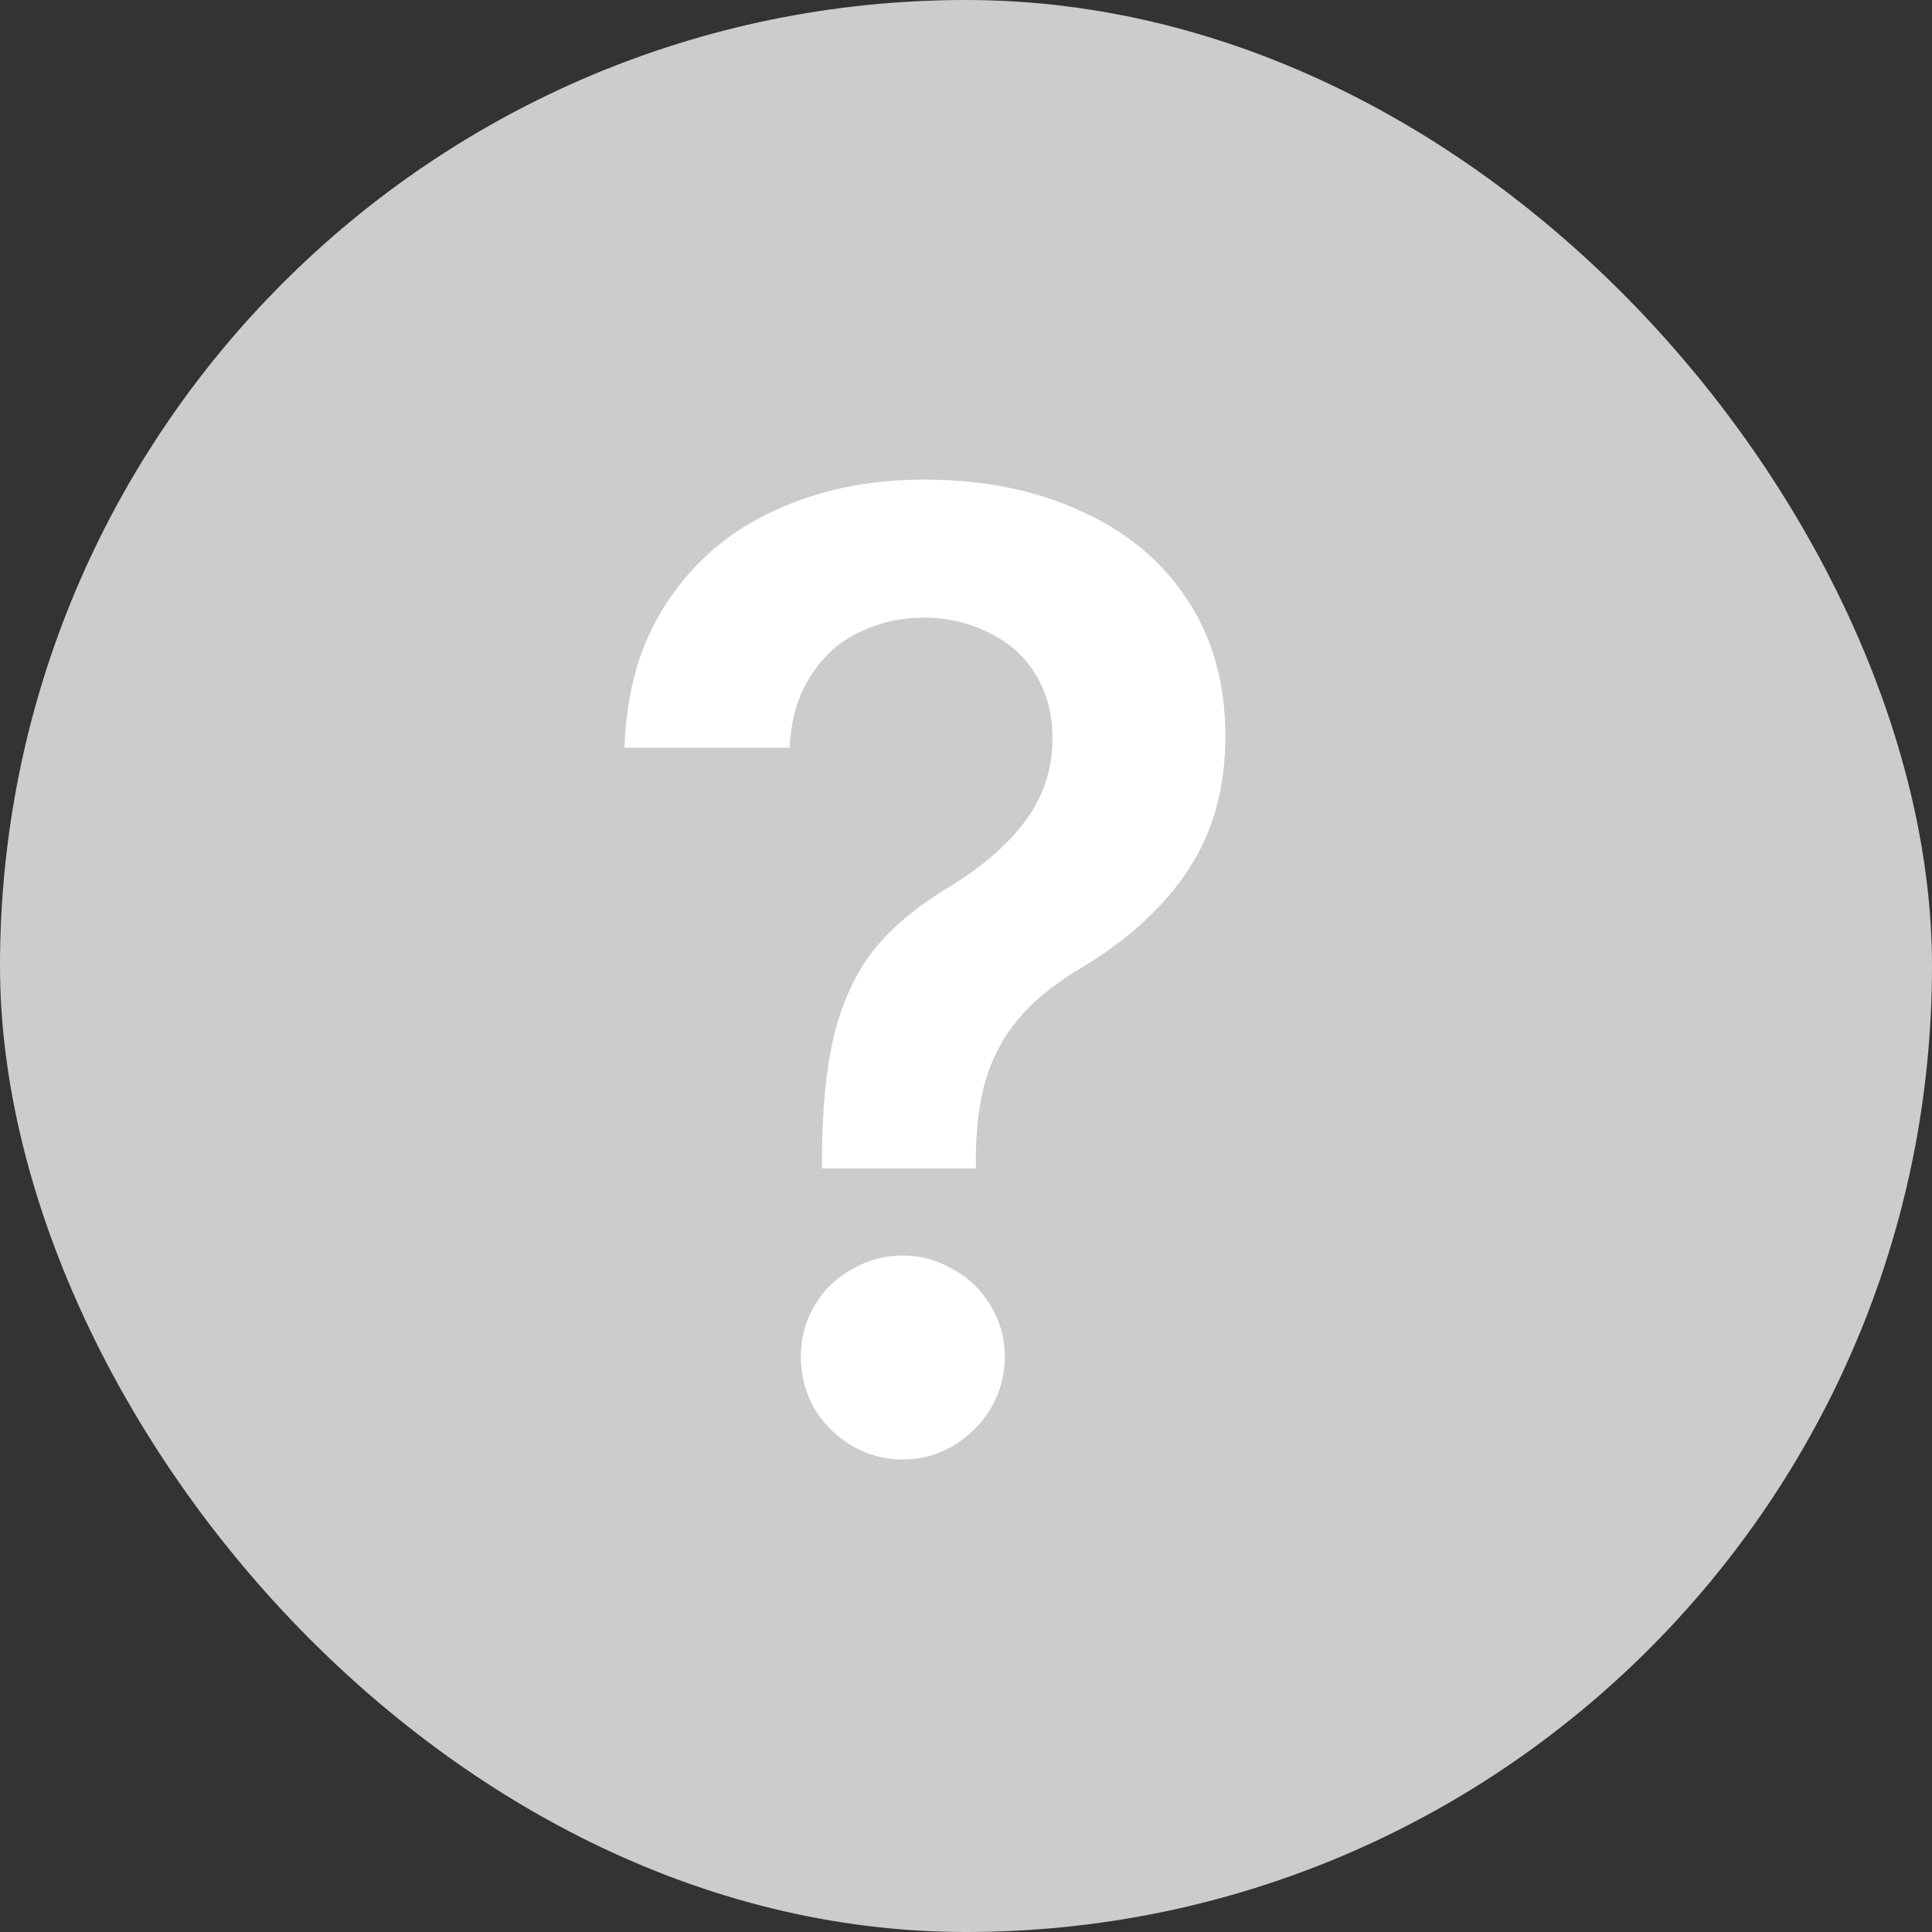
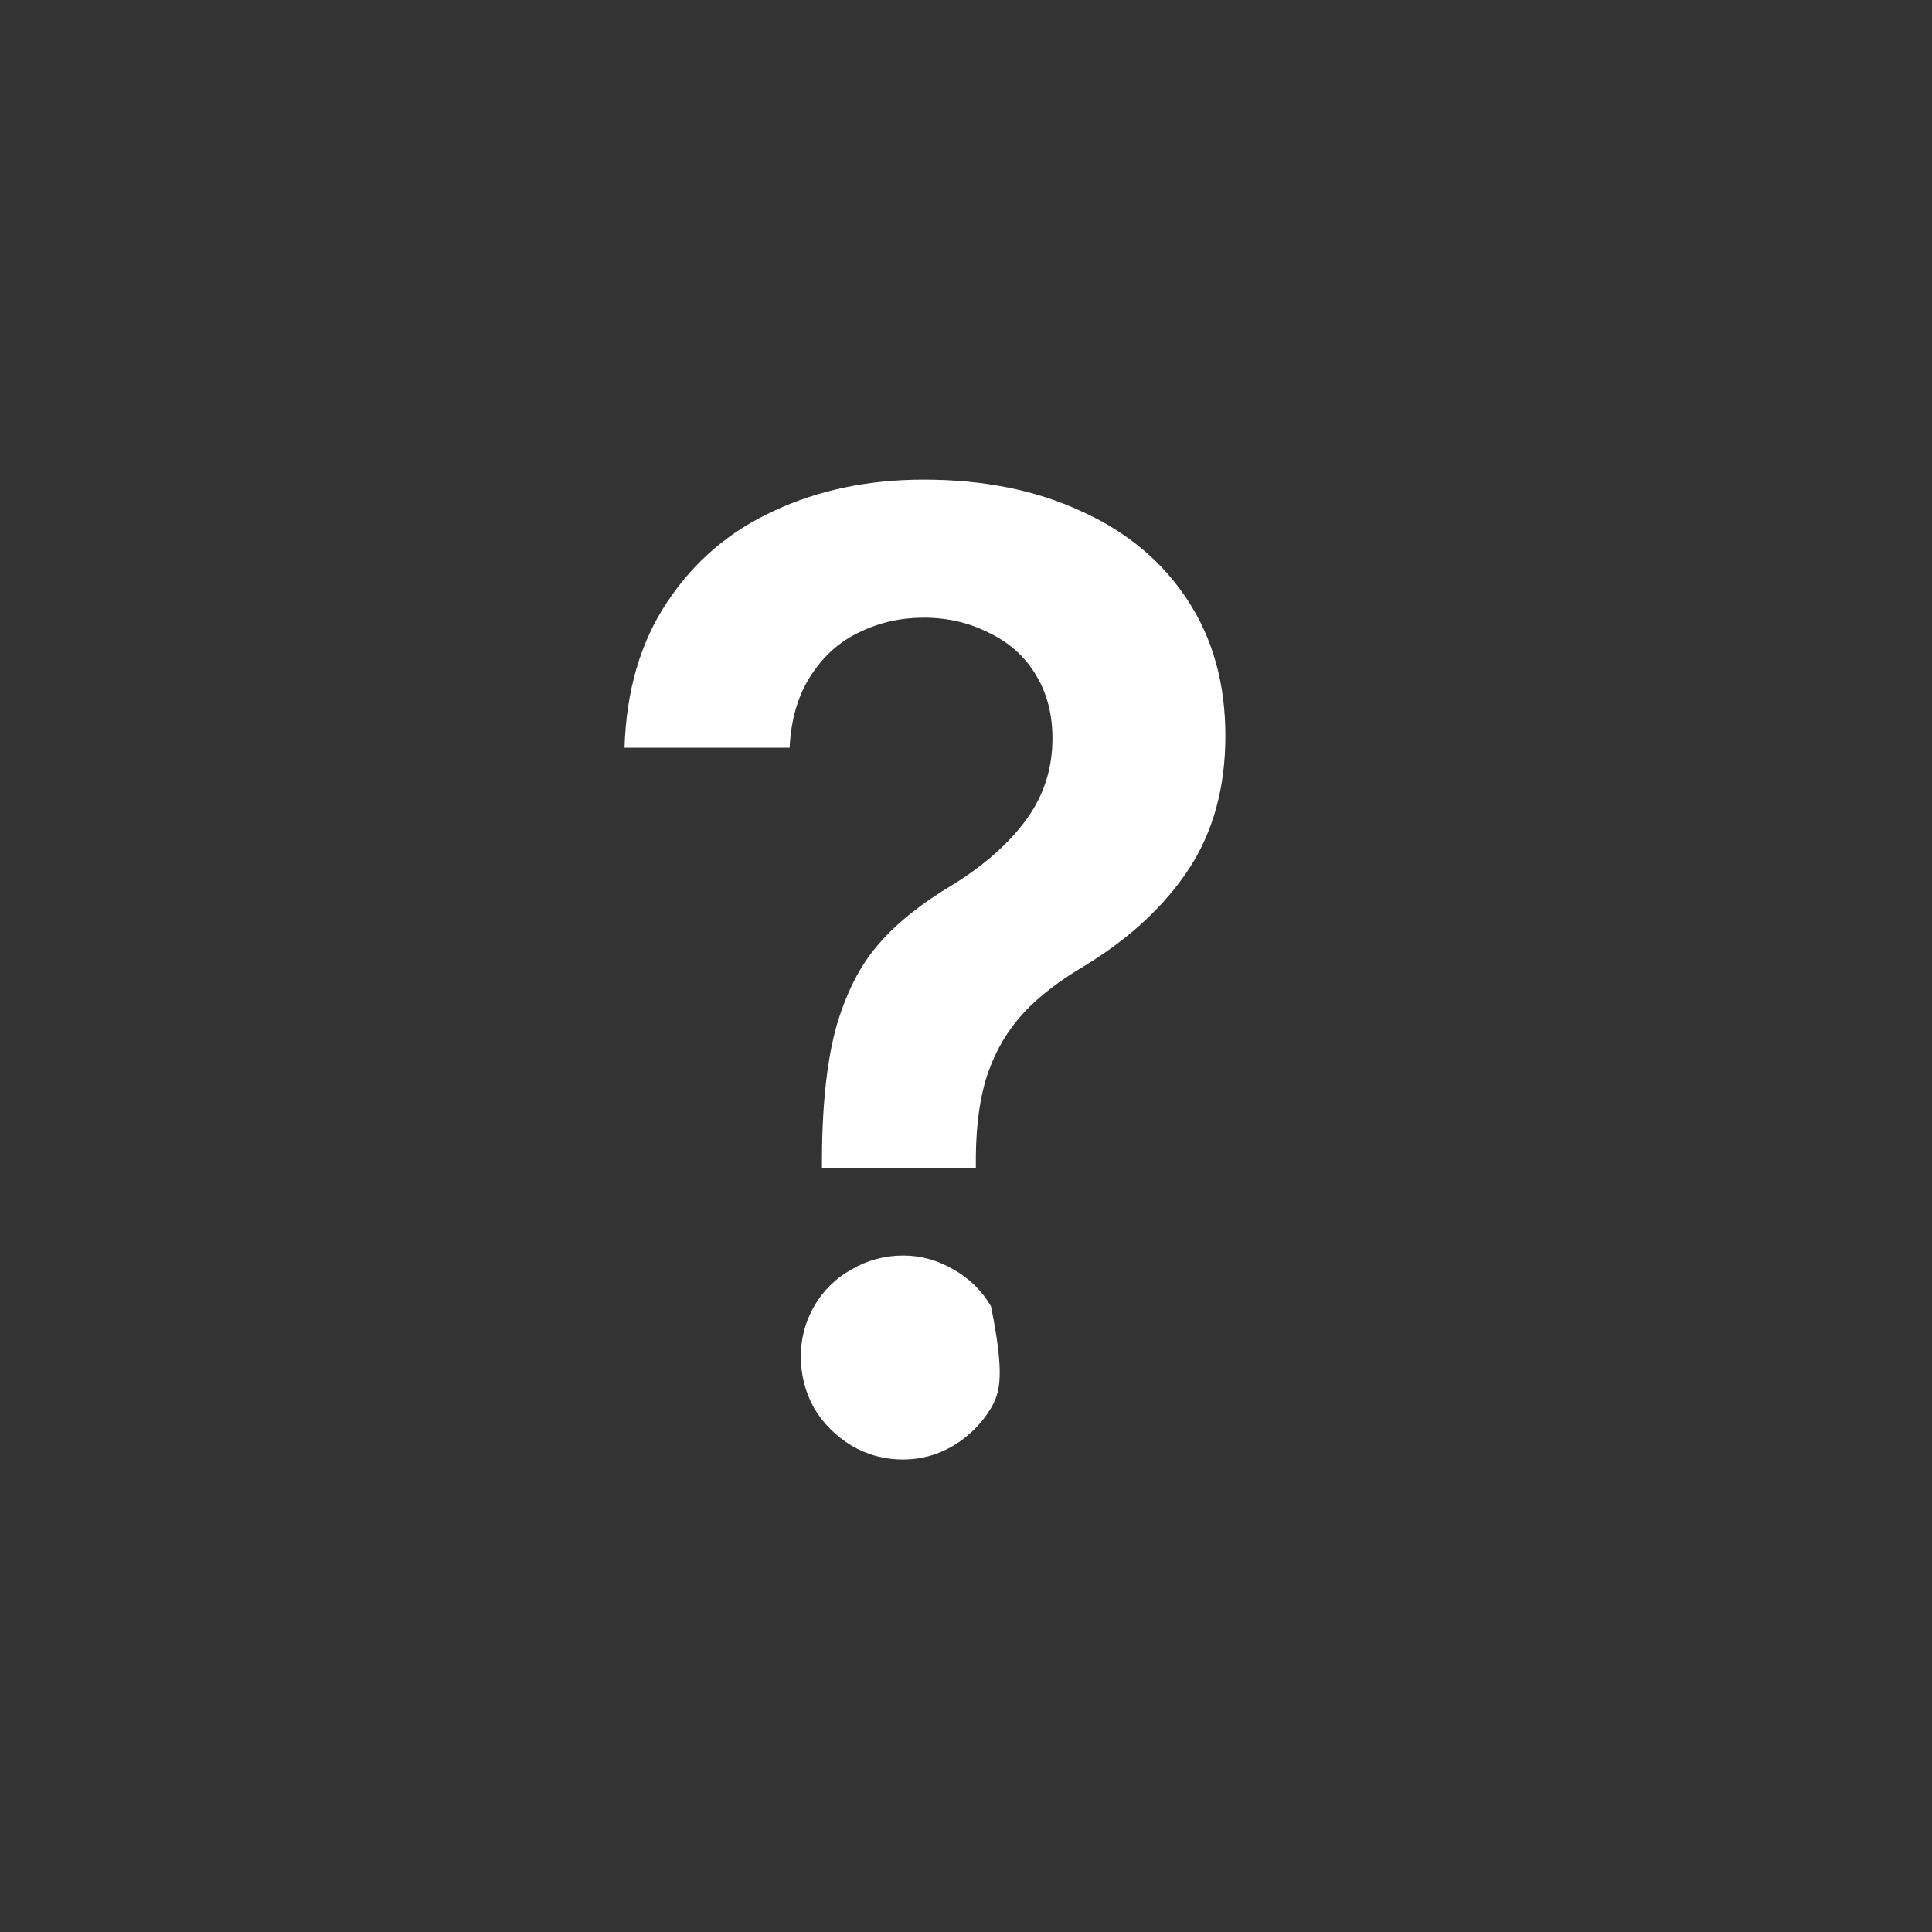
<svg xmlns="http://www.w3.org/2000/svg" width="20" height="20" viewBox="0 0 20 20" fill="none">
  <rect x="0" y="0" width="20" height="20" fill="#333333" stroke="none" />
-   <rect width="20" height="20" rx="10" fill="#CCCCCC" />
-   <path d="M8.509 11.965C8.513 11.4 8.566 10.944 8.666 10.598C8.771 10.251 8.917 9.973 9.104 9.764C9.29 9.549 9.546 9.347 9.869 9.155C10.197 8.95 10.45 8.725 10.628 8.479C10.806 8.232 10.895 7.954 10.895 7.645C10.895 7.394 10.838 7.175 10.724 6.988C10.61 6.797 10.448 6.651 10.238 6.551C10.033 6.446 9.808 6.394 9.562 6.394C9.325 6.394 9.104 6.444 8.898 6.544C8.693 6.64 8.525 6.79 8.393 6.995C8.26 7.2 8.188 7.449 8.174 7.74H6.465C6.483 7.148 6.631 6.644 6.909 6.229C7.187 5.81 7.556 5.496 8.017 5.286C8.477 5.072 8.992 4.965 9.562 4.965C10.181 4.965 10.726 5.074 11.195 5.293C11.669 5.507 12.036 5.815 12.296 6.216C12.556 6.612 12.685 7.079 12.685 7.617C12.685 8.15 12.56 8.608 12.31 8.991C12.063 9.369 11.708 9.702 11.243 9.989C10.97 10.149 10.753 10.315 10.594 10.488C10.434 10.662 10.313 10.864 10.231 11.097C10.149 11.329 10.106 11.618 10.102 11.965V12.095H8.509V11.965ZM9.35 15.109C9.158 15.109 8.98 15.062 8.816 14.966C8.652 14.866 8.522 14.736 8.427 14.576C8.336 14.412 8.29 14.234 8.29 14.043C8.29 13.856 8.336 13.683 8.427 13.523C8.522 13.359 8.652 13.232 8.816 13.141C8.98 13.045 9.158 12.997 9.35 12.997C9.532 12.997 9.705 13.045 9.869 13.141C10.033 13.232 10.163 13.359 10.259 13.523C10.354 13.683 10.402 13.856 10.402 14.043C10.402 14.234 10.354 14.412 10.259 14.576C10.163 14.736 10.033 14.866 9.869 14.966C9.705 15.062 9.532 15.109 9.35 15.109Z" fill="white" />
+   <path d="M8.509 11.965C8.513 11.4 8.566 10.944 8.666 10.598C8.771 10.251 8.917 9.973 9.104 9.764C9.29 9.549 9.546 9.347 9.869 9.155C10.197 8.95 10.45 8.725 10.628 8.479C10.806 8.232 10.895 7.954 10.895 7.645C10.895 7.394 10.838 7.175 10.724 6.988C10.61 6.797 10.448 6.651 10.238 6.551C10.033 6.446 9.808 6.394 9.562 6.394C9.325 6.394 9.104 6.444 8.898 6.544C8.693 6.64 8.525 6.79 8.393 6.995C8.26 7.2 8.188 7.449 8.174 7.74H6.465C6.483 7.148 6.631 6.644 6.909 6.229C7.187 5.81 7.556 5.496 8.017 5.286C8.477 5.072 8.992 4.965 9.562 4.965C10.181 4.965 10.726 5.074 11.195 5.293C11.669 5.507 12.036 5.815 12.296 6.216C12.556 6.612 12.685 7.079 12.685 7.617C12.685 8.15 12.56 8.608 12.31 8.991C12.063 9.369 11.708 9.702 11.243 9.989C10.97 10.149 10.753 10.315 10.594 10.488C10.434 10.662 10.313 10.864 10.231 11.097C10.149 11.329 10.106 11.618 10.102 11.965V12.095H8.509V11.965ZM9.35 15.109C9.158 15.109 8.98 15.062 8.816 14.966C8.652 14.866 8.522 14.736 8.427 14.576C8.336 14.412 8.29 14.234 8.29 14.043C8.29 13.856 8.336 13.683 8.427 13.523C8.522 13.359 8.652 13.232 8.816 13.141C8.98 13.045 9.158 12.997 9.35 12.997C9.532 12.997 9.705 13.045 9.869 13.141C10.033 13.232 10.163 13.359 10.259 13.523C10.402 14.234 10.354 14.412 10.259 14.576C10.163 14.736 10.033 14.866 9.869 14.966C9.705 15.062 9.532 15.109 9.35 15.109Z" fill="white" />
</svg>